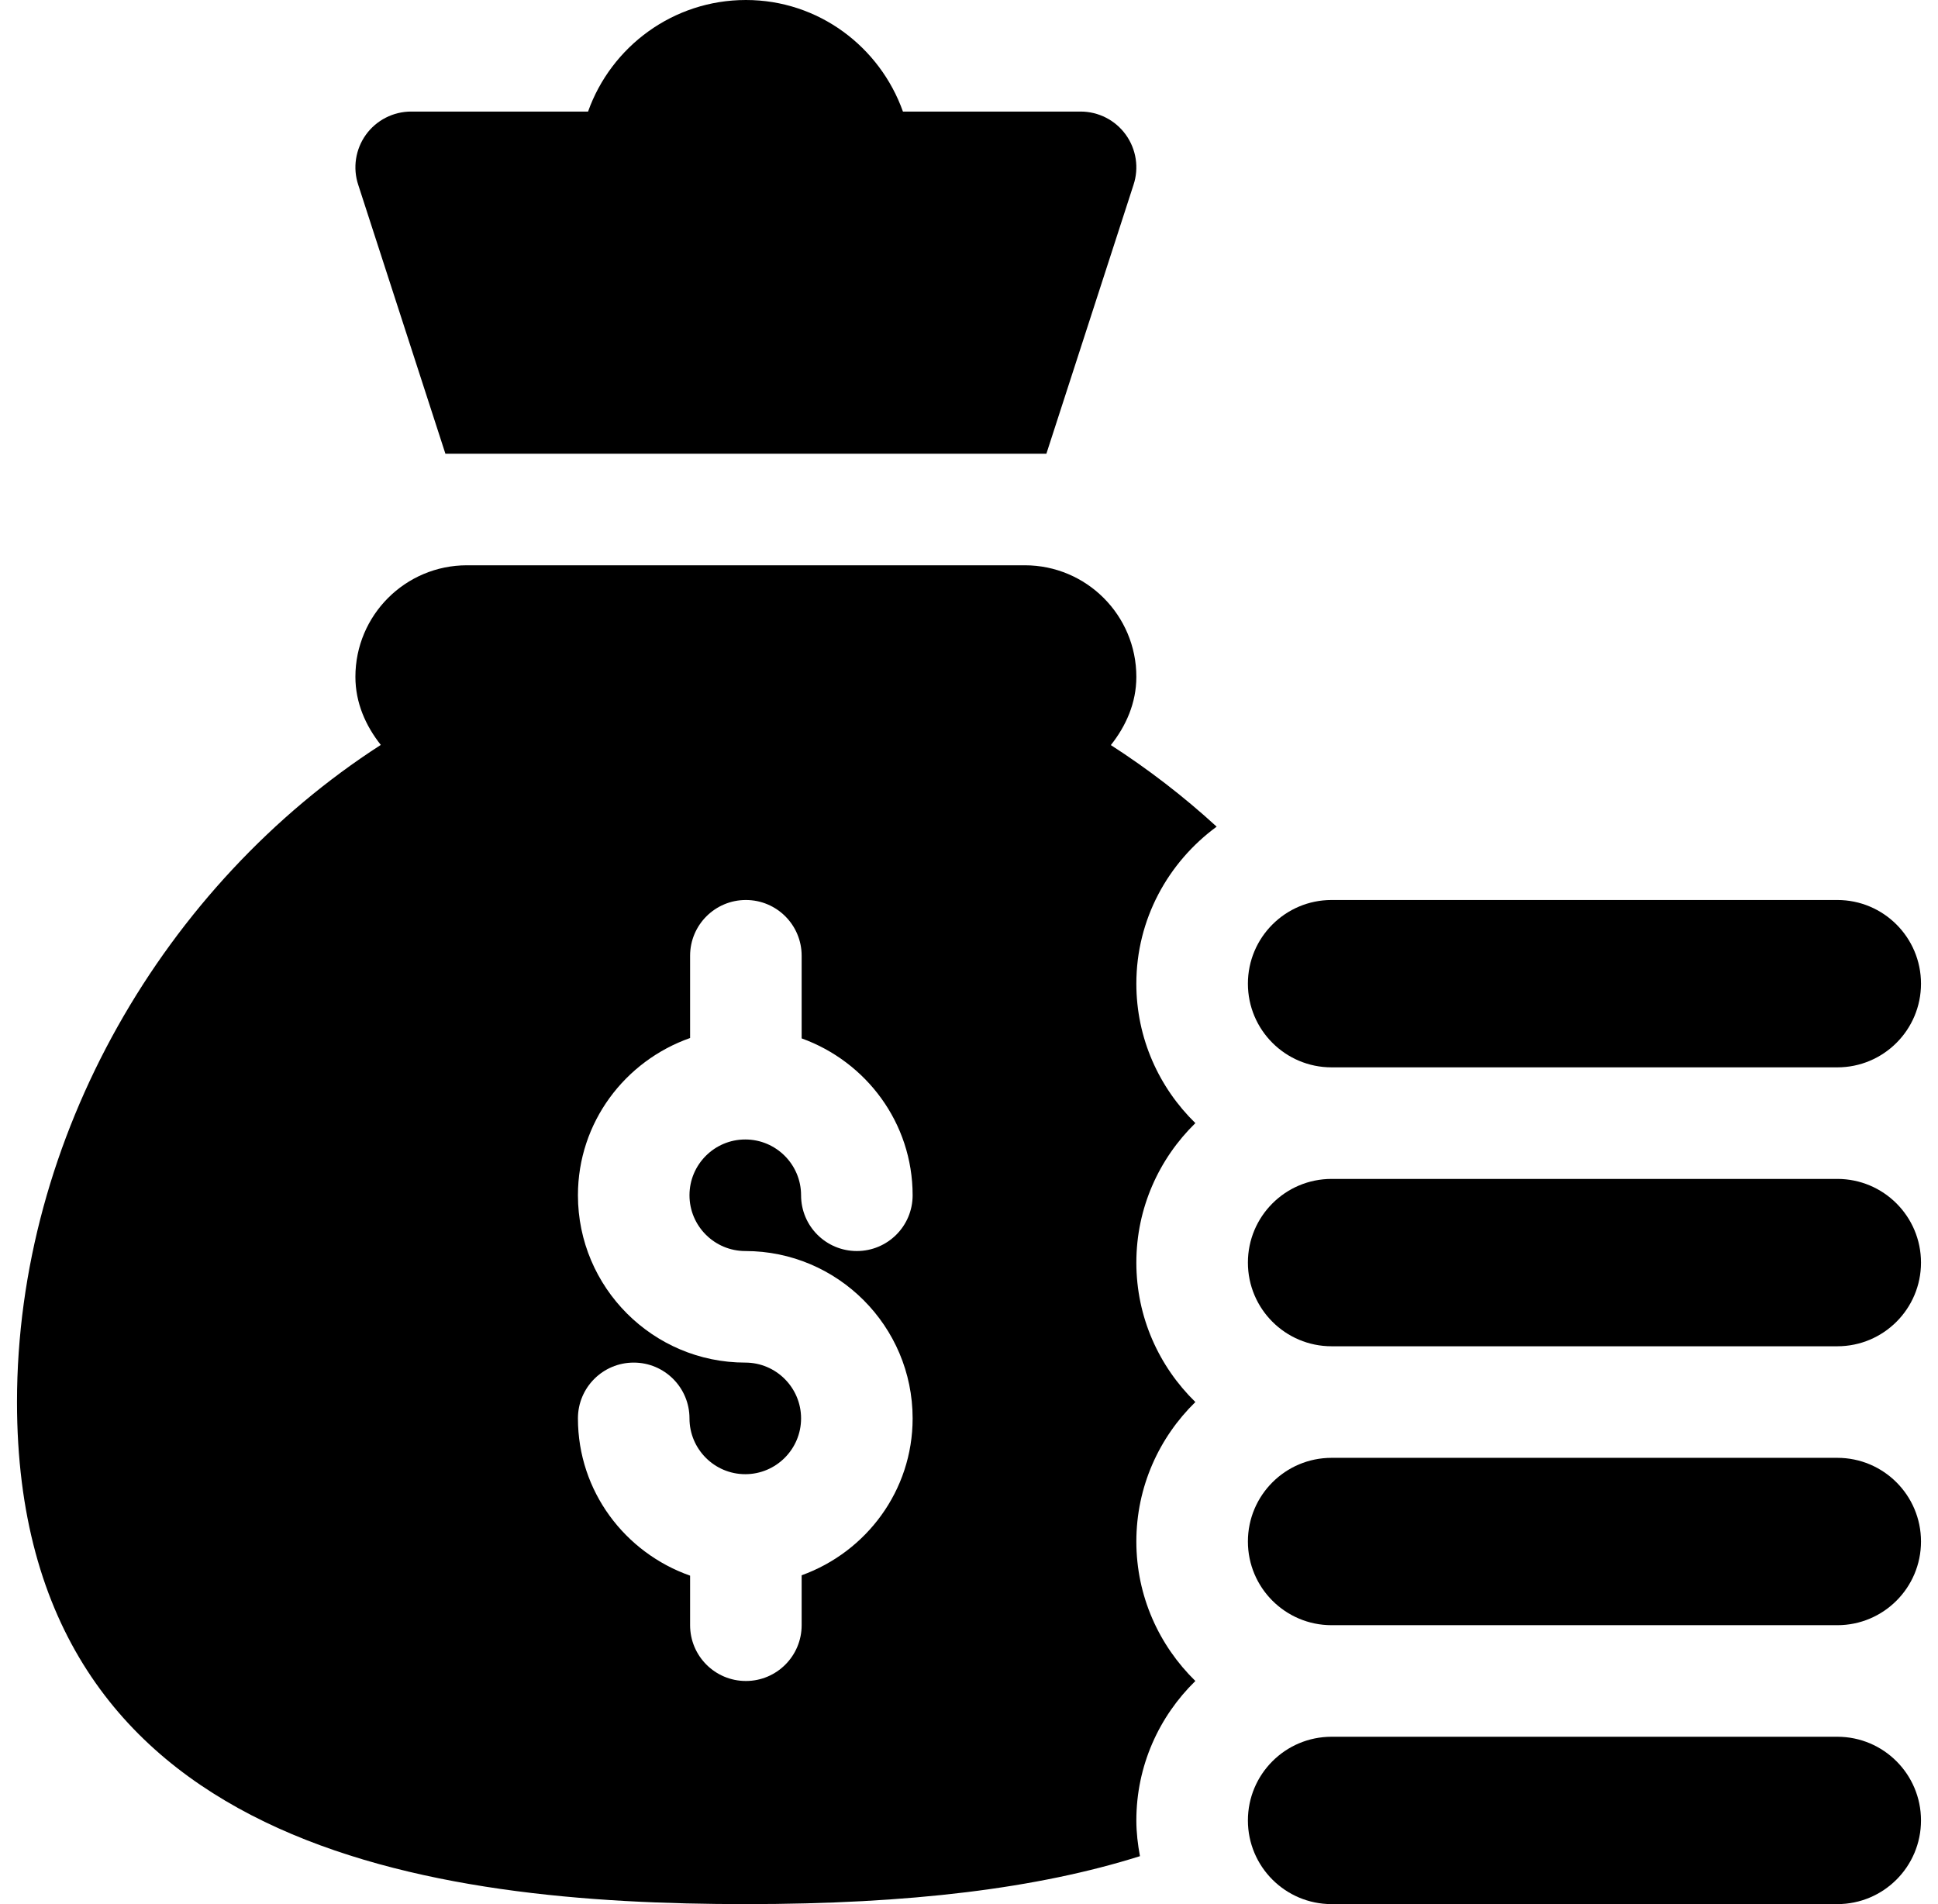
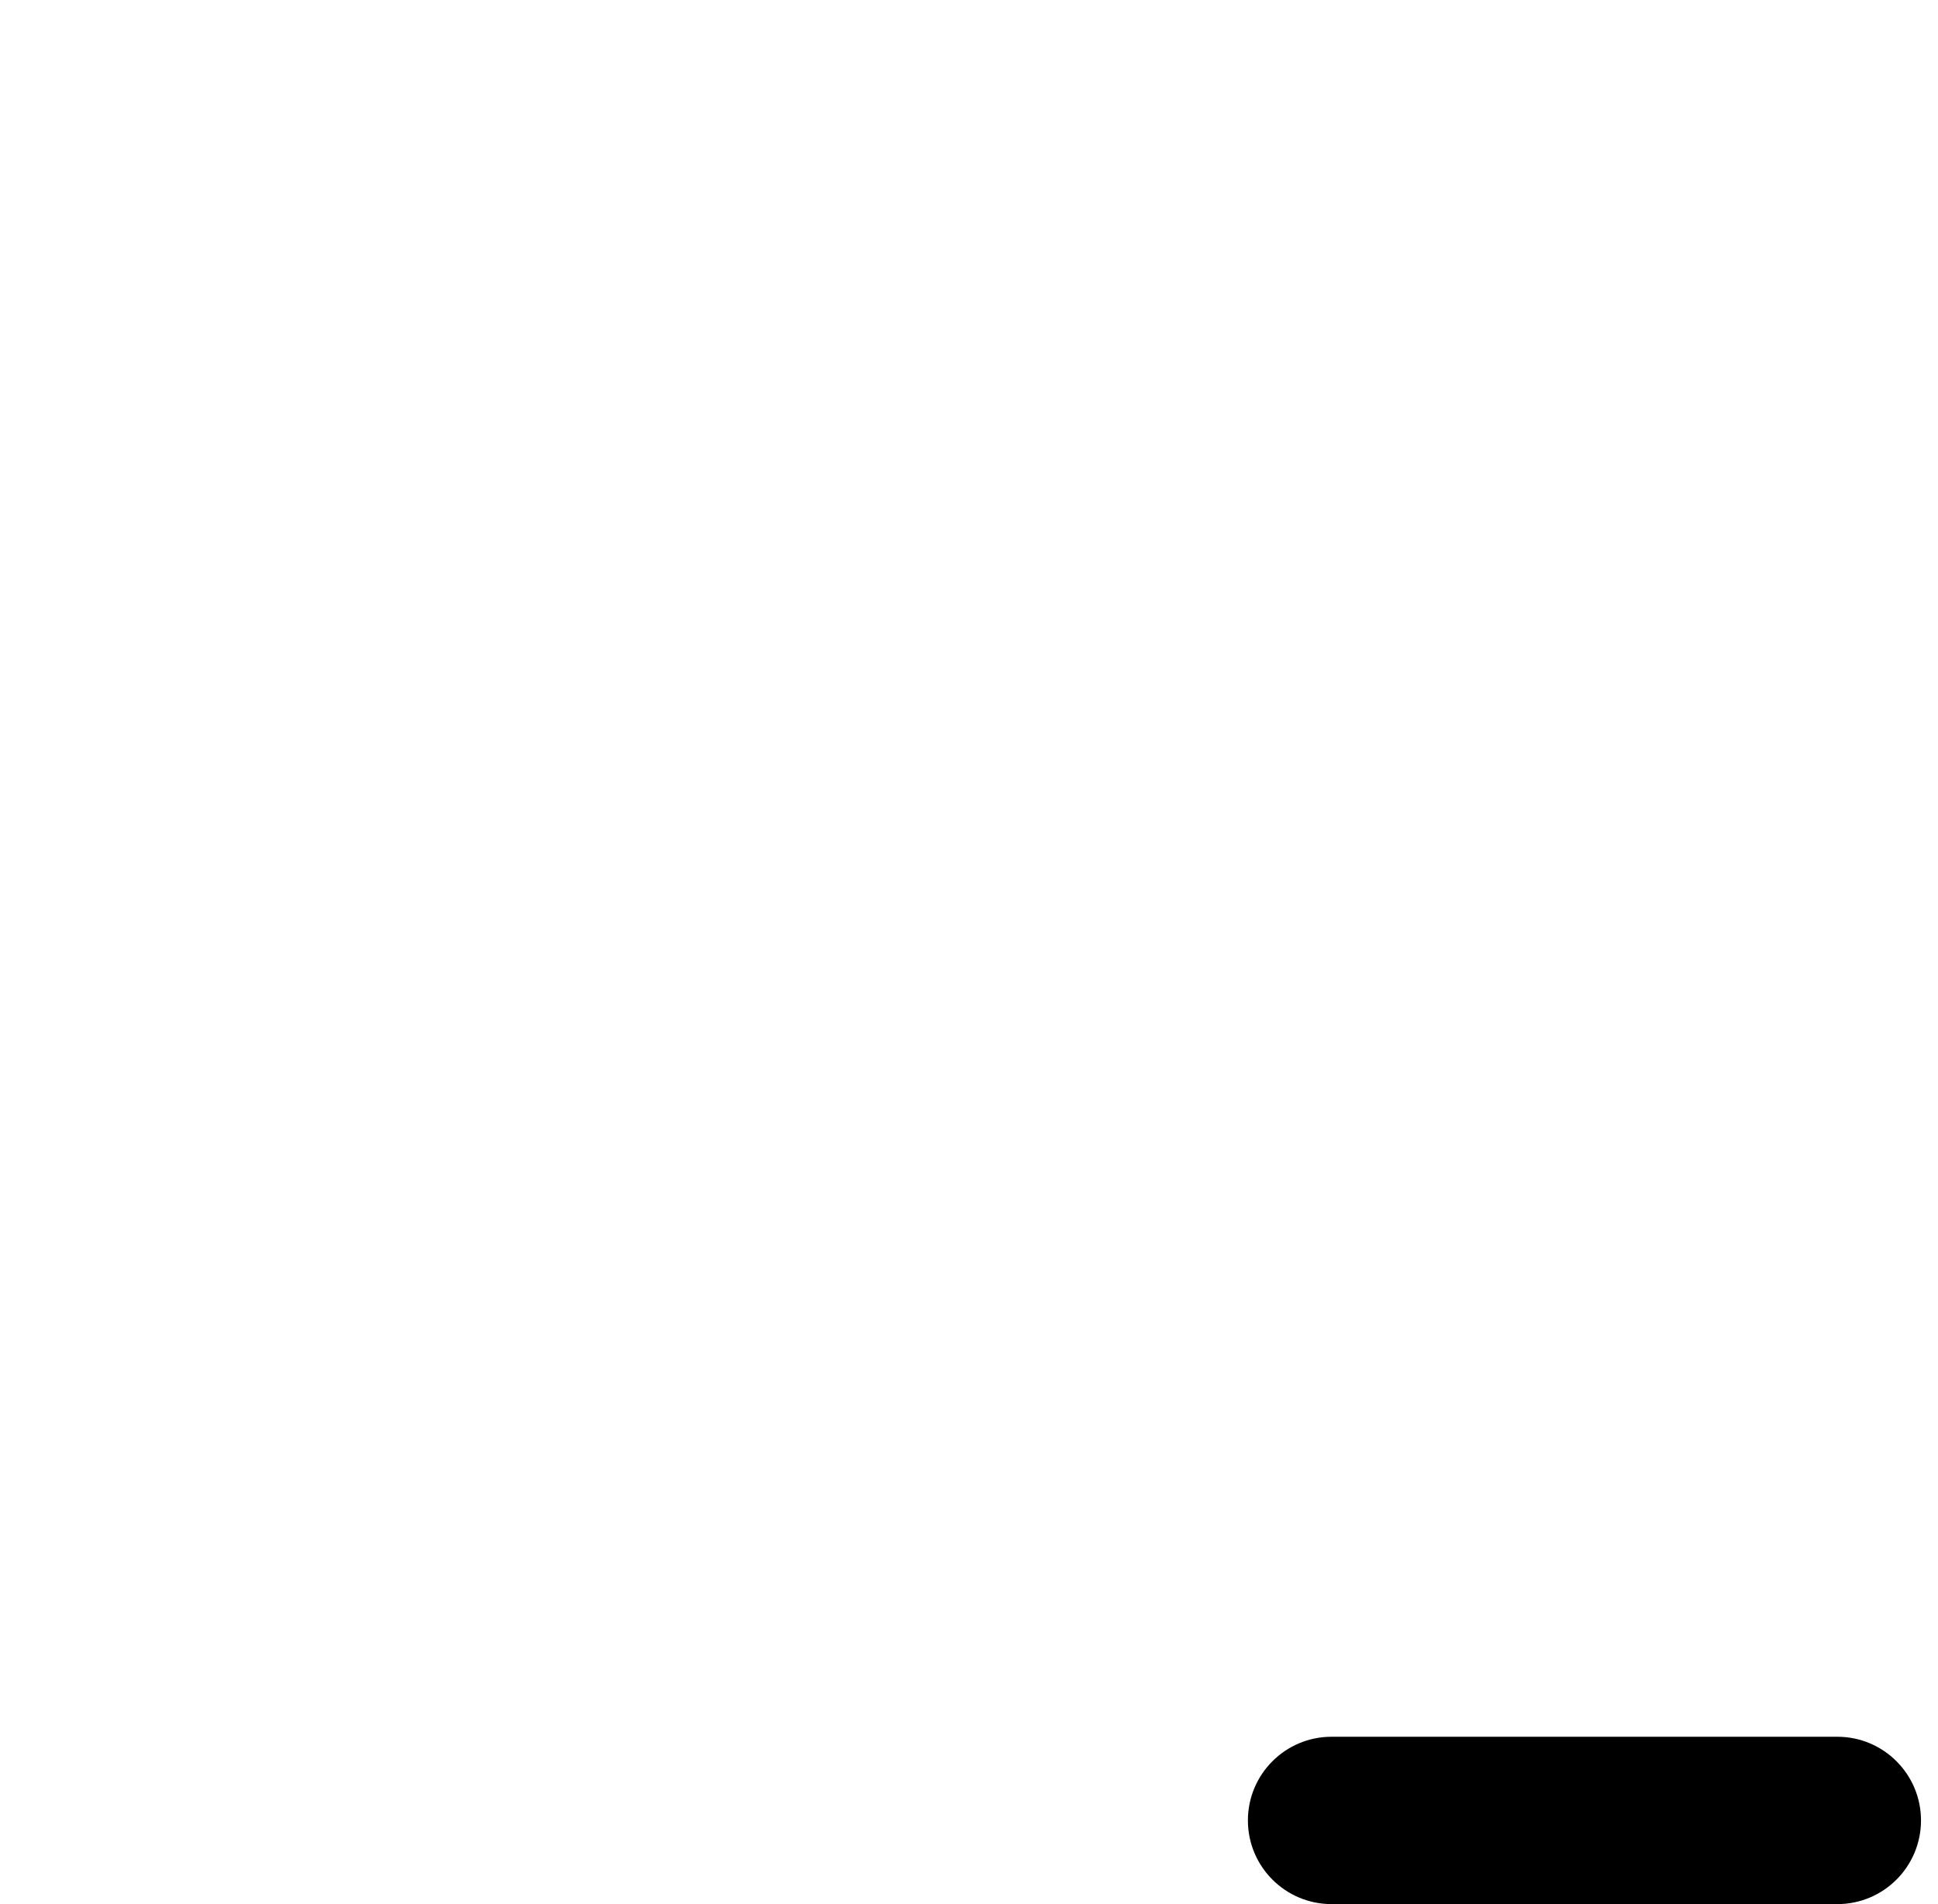
<svg xmlns="http://www.w3.org/2000/svg" width="57" height="56" viewBox="0 0 57 56" fill="none">
-   <path d="M21.938 56C26.776 56 30.523 55.537 33.528 54.59C33.465 54.248 33.422 53.899 33.422 53.539C33.422 51.932 34.09 50.481 35.158 49.438C34.09 48.394 33.422 46.943 33.422 45.336C33.422 43.729 34.09 42.278 35.158 41.234C34.09 40.191 33.422 38.74 33.422 37.133C33.422 35.526 34.09 34.075 35.158 33.031C34.09 31.988 33.422 30.537 33.422 28.93C33.422 27.031 34.359 25.358 35.784 24.312C34.808 23.418 33.766 22.618 32.672 21.913C33.116 21.353 33.422 20.676 33.422 19.906C33.422 18.094 31.953 16.625 30.141 16.625H13.734C11.922 16.625 10.453 18.094 10.453 19.906C10.453 20.674 10.758 21.349 11.2 21.908C4.83 26.012 0.5 33.442 0.5 41.234C0.5 54.47 12.781 56 21.938 56ZM21.92 40.074C19.206 40.074 16.998 37.867 16.998 35.153C16.998 33.01 18.382 31.202 20.297 30.528V28.109C20.297 27.203 21.031 26.469 21.938 26.469C22.844 26.469 23.578 27.203 23.578 28.109V30.539C25.475 31.223 26.842 33.023 26.842 35.153C26.842 36.06 26.108 36.793 25.201 36.793C24.294 36.793 23.561 36.06 23.561 35.153C23.561 34.247 22.825 33.512 21.92 33.512C21.015 33.512 20.279 34.247 20.279 35.153C20.279 36.058 21.015 36.793 21.92 36.793C24.634 36.793 26.842 39.001 26.842 41.715C26.842 43.844 25.475 45.645 23.578 46.329V47.797C23.578 48.703 22.844 49.438 21.938 49.438C21.031 49.438 20.297 48.703 20.297 47.797V46.34C18.382 45.666 16.998 43.858 16.998 41.715C16.998 40.808 17.732 40.074 18.639 40.074C19.545 40.074 20.279 40.808 20.279 41.715C20.279 42.62 21.015 43.356 21.92 43.356C22.825 43.356 23.561 42.62 23.561 41.715C23.561 40.81 22.825 40.074 21.92 40.074Z" fill="black" />
  <path d="M54.039 51.078H39.164C37.805 51.078 36.703 52.18 36.703 53.539C36.703 54.898 37.805 56 39.164 56H54.039C55.398 56 56.5 54.898 56.5 53.539C56.5 52.18 55.398 51.078 54.039 51.078Z" fill="black" />
-   <path d="M54.039 42.875H39.164C37.805 42.875 36.703 43.977 36.703 45.336C36.703 46.695 37.805 47.797 39.164 47.797H54.039C55.398 47.797 56.5 46.695 56.5 45.336C56.5 43.977 55.398 42.875 54.039 42.875Z" fill="black" />
-   <path d="M54.039 34.672H39.164C37.805 34.672 36.703 35.774 36.703 37.133C36.703 38.492 37.805 39.594 39.164 39.594H54.039C55.398 39.594 56.5 38.492 56.5 37.133C56.5 35.774 55.398 34.672 54.039 34.672Z" fill="black" />
-   <path d="M54.039 26.469H39.164C37.805 26.469 36.703 27.571 36.703 28.93C36.703 30.289 37.805 31.391 39.164 31.391H54.039C55.398 31.391 56.5 30.289 56.5 28.93C56.5 27.571 55.398 26.469 54.039 26.469Z" fill="black" />
-   <path d="M26.557 3.281C25.878 1.376 24.074 0 21.938 0C19.799 0 17.974 1.371 17.296 3.281H12.094C11.566 3.281 11.071 3.534 10.762 3.962C10.455 4.39 10.37 4.941 10.538 5.441L13.1 13.344H30.776L33.337 5.441C33.505 4.941 33.42 4.39 33.112 3.962C32.804 3.534 32.309 3.281 31.781 3.281H26.557Z" fill="black" />
</svg>